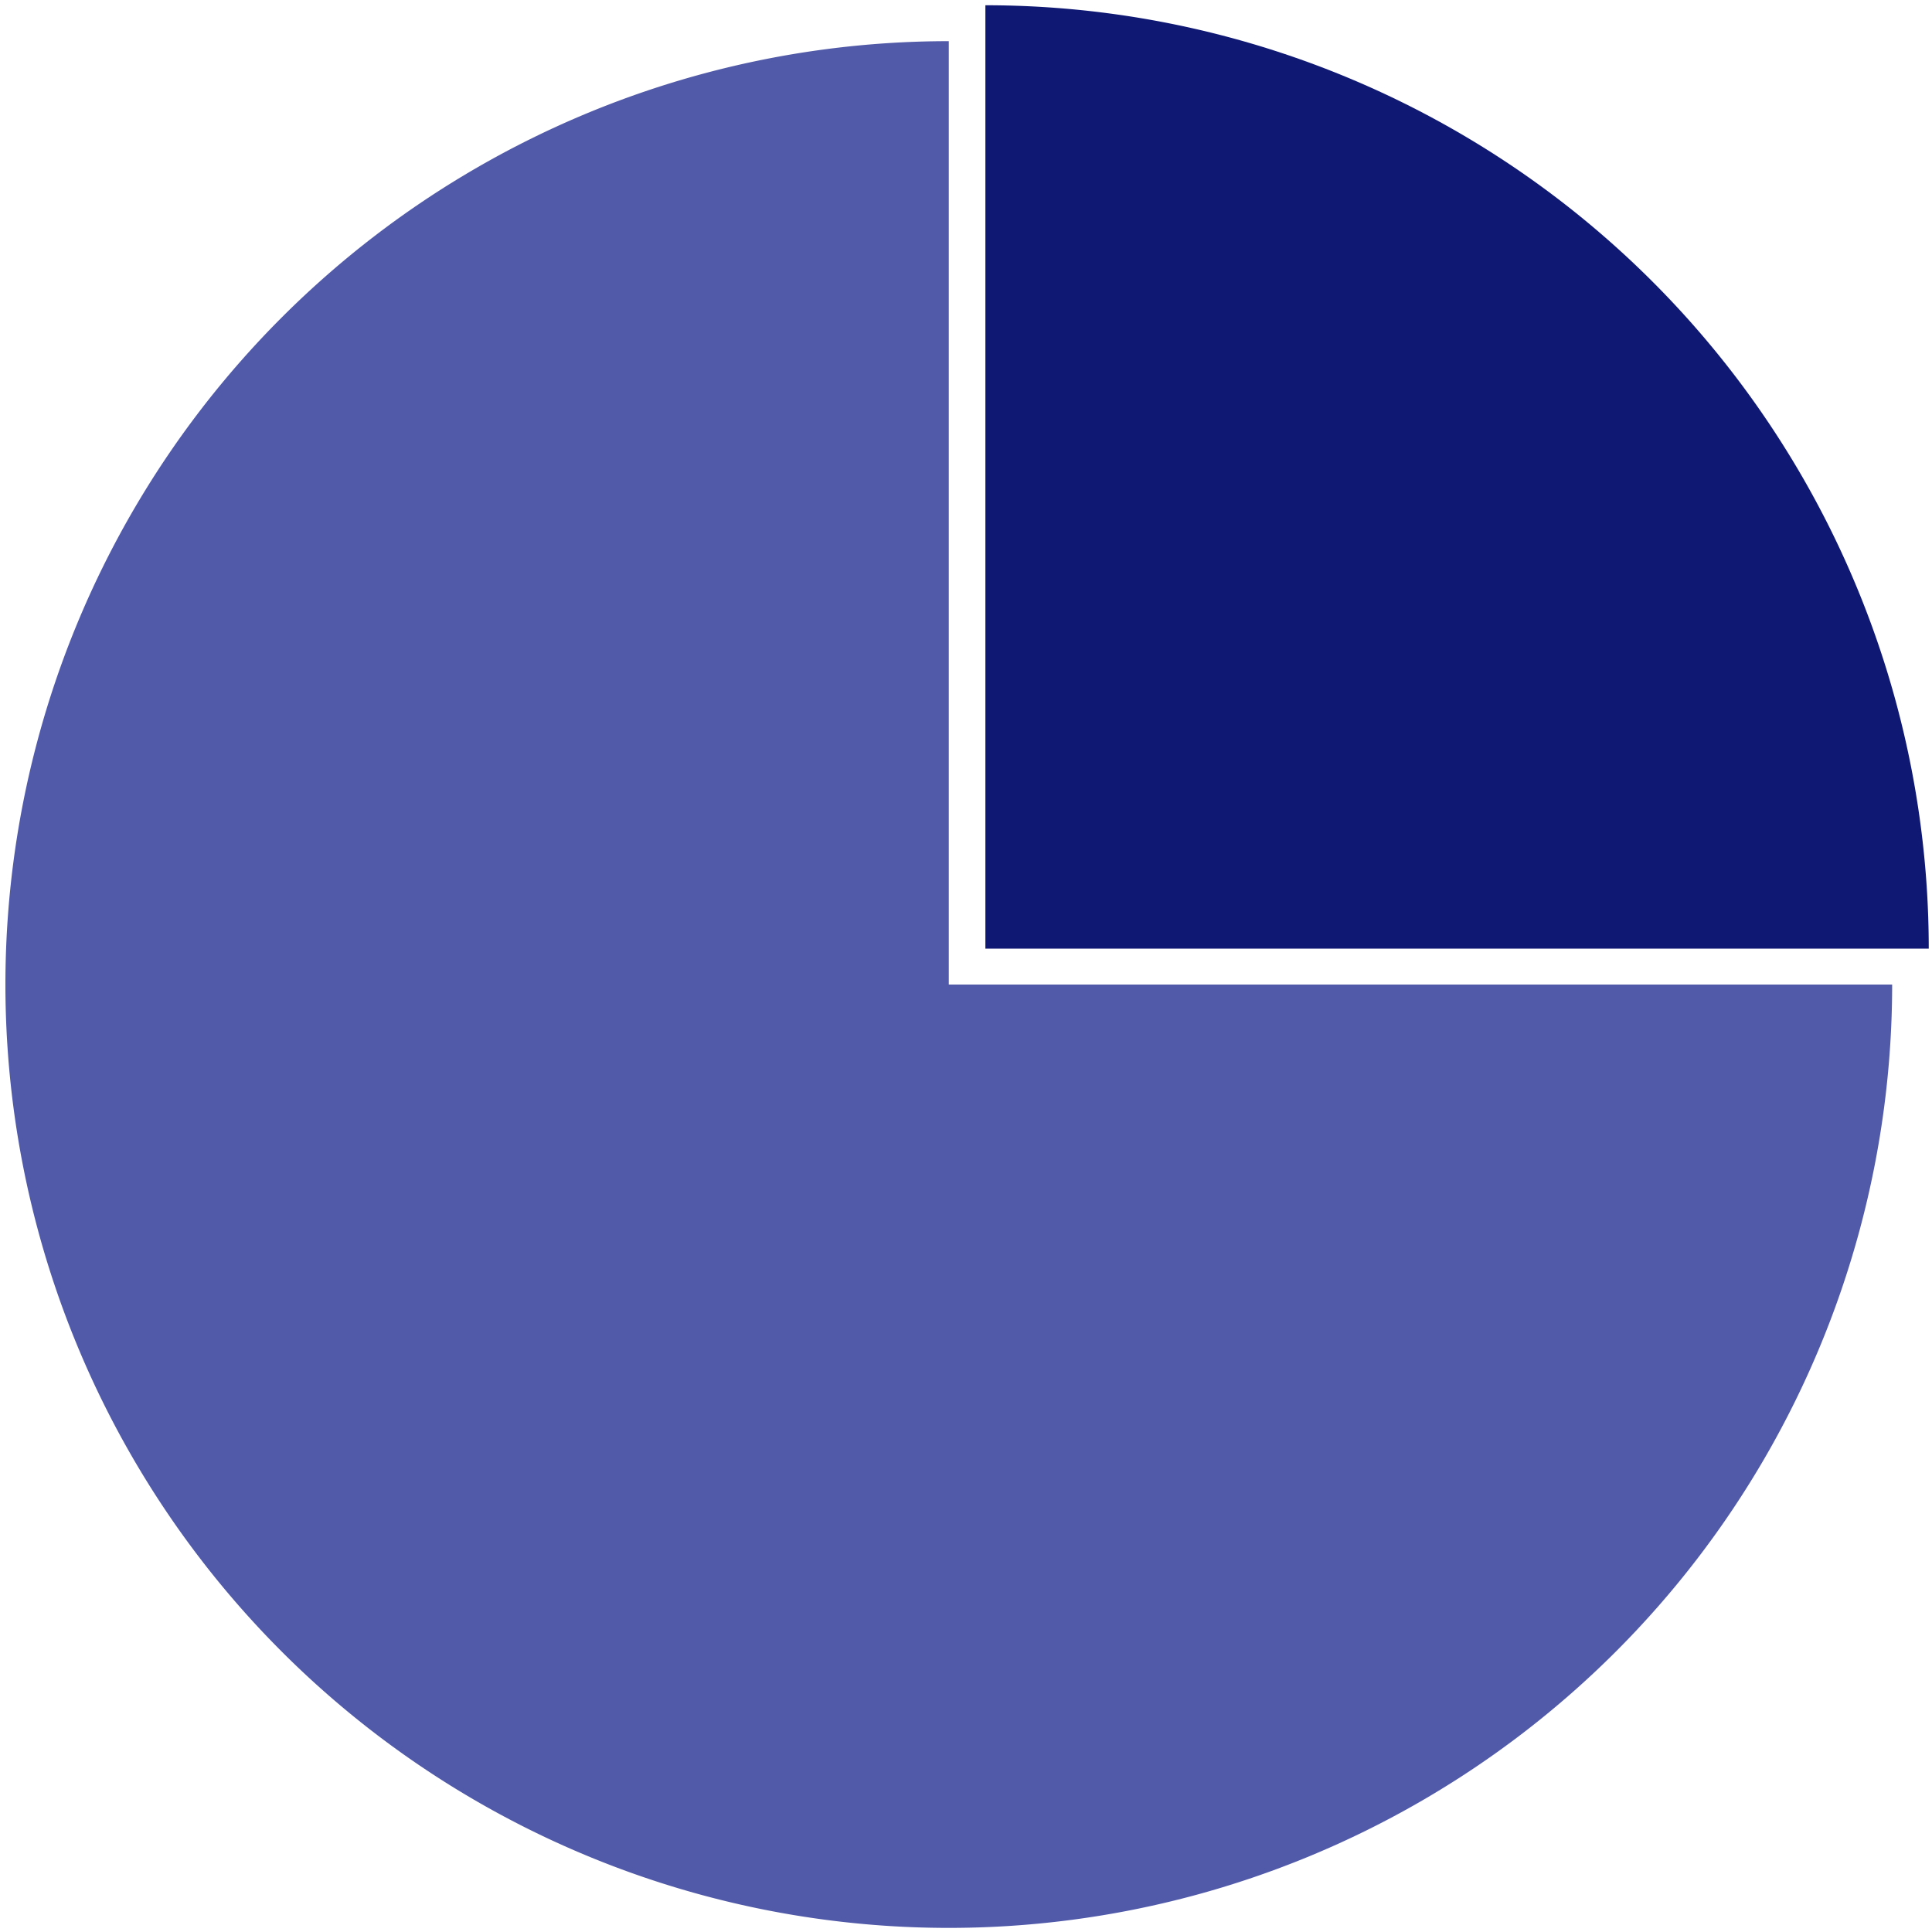
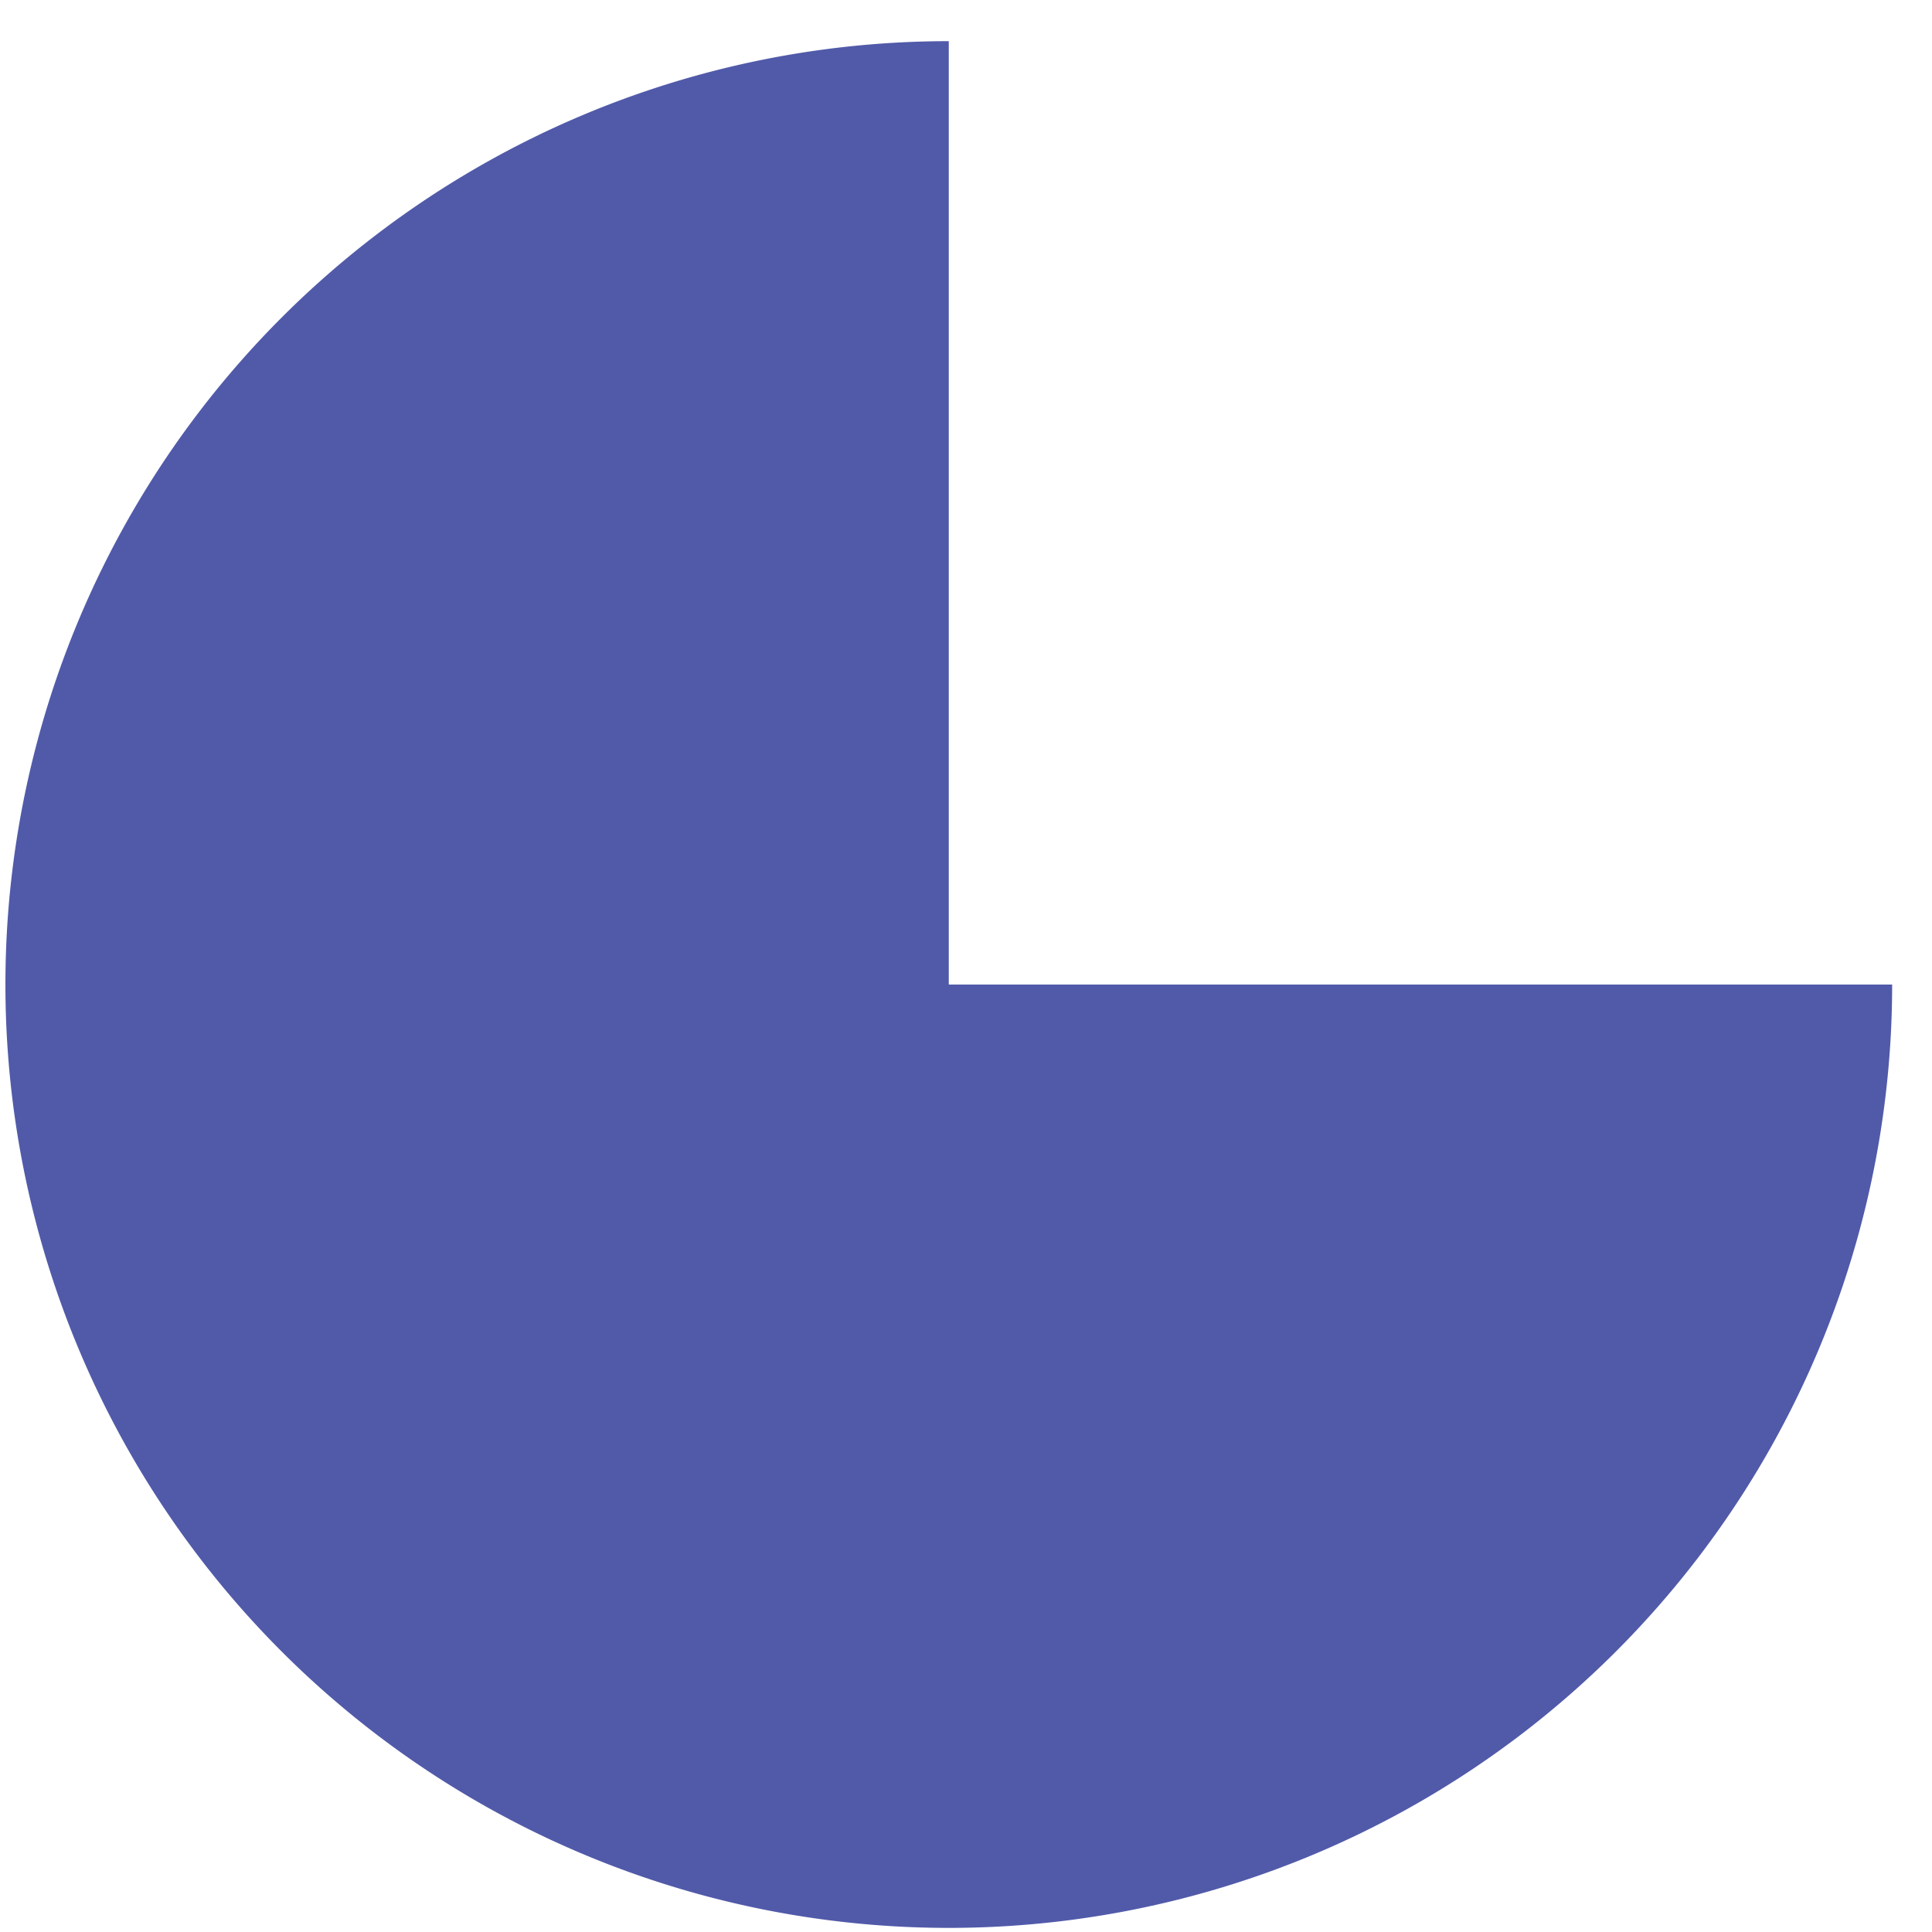
<svg xmlns="http://www.w3.org/2000/svg" width="67.733mm" height="67.733mm" viewBox="0 0 67.733 67.733" version="1.1" id="svg1">
  <defs id="defs1" />
  <g id="layer1">
-     <path d="M 34.546,0.184 V 33.257 H 67.619 A 33.073,33.073 0 0 0 34.546,0.184 Z" style="fill:#0f1974;fill-opacity:1;stroke:none;stroke-width:0.211" id="path21-5" />
    <path d="M 33.263,1.443 A 33.073,33.073 0 0 0 0.19,34.516 33.073,33.073 0 0 0 33.263,67.589 33.073,33.073 0 0 0 66.336,34.516 H 33.263 Z" style="fill:#515aa9;stroke:none;stroke-width:0.211" id="path20-6" />
  </g>
</svg>